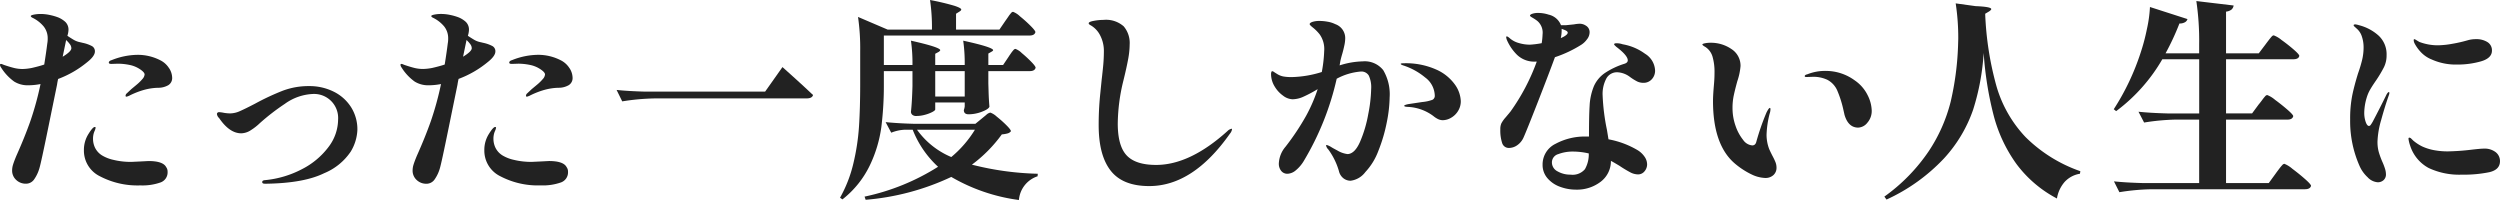
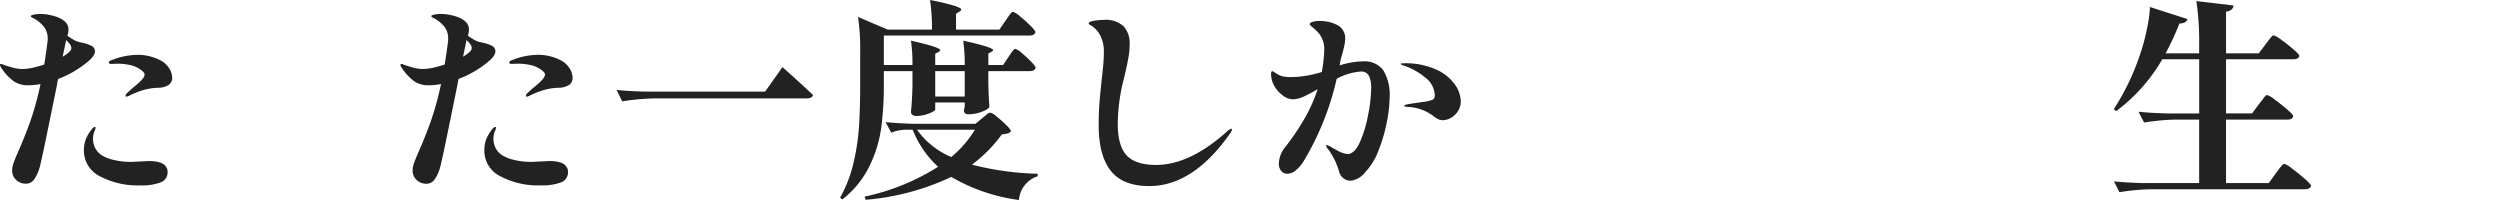
<svg xmlns="http://www.w3.org/2000/svg" id="txt_mv_01" width="400" height="32" viewBox="0 0 400 32">
  <defs>
    <clipPath id="clip-path">
      <rect id="長方形_12" data-name="長方形 12" width="400" height="32" fill="#222" />
    </clipPath>
  </defs>
  <g id="グループ_1" data-name="グループ 1" clip-path="url(#clip-path)">
    <path id="パス_1" data-name="パス 1" d="M9.3,13.7a9.3,9.3,0,0,0-.173.915q-.382,1.862-1.474,7.2T6.313,27.952a5.944,5.944,0,0,1-.885,1.862,1.578,1.578,0,0,1-1.3.643A2.213,2.213,0,0,1,2.6,29.864a2.01,2.01,0,0,1-.659-1.574,3.148,3.148,0,0,1,.156-.914q.156-.508.538-1.422,1.317-2.946,2.22-5.5a49.033,49.033,0,0,0,1.63-5.943,10.5,10.5,0,0,1-2.012.2,4.082,4.082,0,0,1-2.2-.593,7.945,7.945,0,0,1-2.1-2.251A.885.885,0,0,1,0,11.461c0-.112.046-.169.139-.169a.588.588,0,0,1,.225.051c.081.034.179.073.295.119q1.006.339,1.648.491a5.758,5.758,0,0,0,1.336.152A8.75,8.75,0,0,0,5.1,11.935q1.179-.271,1.977-.542.312-1.93.486-3.352a4.141,4.141,0,0,0,.069-.813A3.023,3.023,0,0,0,6.99,5.3,5.419,5.419,0,0,0,5.134,3.875c-.139-.089-.208-.169-.208-.236,0-.09.167-.169.5-.237a5.715,5.715,0,0,1,1.127-.1,6.934,6.934,0,0,1,1.37.152,8.949,8.949,0,0,1,1.37.39,3.949,3.949,0,0,1,1.162.728,1.716,1.716,0,0,1,.5,1.337,3.353,3.353,0,0,1-.173.881c.185.135.52.35,1.006.643a3.2,3.2,0,0,0,.885.356q.4.085.5.119a5.592,5.592,0,0,1,1.526.525.939.939,0,0,1,.486.863q0,.747-1.249,1.728A16.219,16.219,0,0,1,9.3,13.7m.728-3.556q1.387-.845,1.388-1.354a1.066,1.066,0,0,0-.191-.593,5.005,5.005,0,0,0-.642-.727ZM26.572,27.783a1.213,1.213,0,0,1,.243.779,1.7,1.7,0,0,1-1.127,1.693,8.7,8.7,0,0,1-3.243.474,12.931,12.931,0,0,1-6.452-1.457,4.56,4.56,0,0,1-2.567-4.164,4.777,4.777,0,0,1,.728-2.608q.693-1.116,1.006-1.117a.121.121,0,0,1,.139.135,2.169,2.169,0,0,1-.173.525,2.811,2.811,0,0,0-.208.728,3.046,3.046,0,0,0-.035.508,3.315,3.315,0,0,0,.33,1.439,3.007,3.007,0,0,0,1.093,1.2,5.987,5.987,0,0,0,1.856.727,11.6,11.6,0,0,0,2.862.322l1.457-.068,1.283-.067q2.289,0,2.81.948m.486-15.8a2.914,2.914,0,0,1,.486,1.507,1.329,1.329,0,0,1-.607,1.2,3.221,3.221,0,0,1-1.648.423,9.268,9.268,0,0,0-2.255.339,13.124,13.124,0,0,0-2.394.947,2.906,2.906,0,0,1-.382.136c-.116,0-.173-.045-.173-.136a.765.765,0,0,1,.1-.3l.833-.779q.208-.169.815-.677a7.273,7.273,0,0,0,.954-.931,1.245,1.245,0,0,0,.347-.728q0-.3-.555-.711a4.631,4.631,0,0,0-1.839-.813,9.45,9.45,0,0,0-1.873-.2l-1.041.034q-.416,0-.416-.2,0-.271.451-.406a11.45,11.45,0,0,1,4.128-.847,7.884,7.884,0,0,1,3.677.88,3.483,3.483,0,0,1,1.388,1.27" transform="translate(0 -1.065)" fill="#222" />
-     <path id="パス_2" data-name="パス 2" d="M57.275,35.69q0-.271.451-.3a15.96,15.96,0,0,0,5.949-1.778,12.218,12.218,0,0,0,4.215-3.539A7.328,7.328,0,0,0,69.416,25.7a3.848,3.848,0,0,0-3.92-4.1,8.249,8.249,0,0,0-4.614,1.592,34.8,34.8,0,0,0-3.989,3.081,8.923,8.923,0,0,1-1.4,1.1,2.919,2.919,0,0,1-1.578.525q-1.873,0-3.538-2.439a1.04,1.04,0,0,1-.347-.643.27.27,0,0,1,.1-.22.375.375,0,0,1,.243-.085,5.327,5.327,0,0,1,.728.1,5.909,5.909,0,0,0,1.075.1,3.892,3.892,0,0,0,1.544-.372q.849-.372,2.411-1.185a38.8,38.8,0,0,1,4.458-2.083,11.717,11.717,0,0,1,4.18-.728,8.68,8.68,0,0,1,3.92.88A6.905,6.905,0,0,1,71.48,23.7,6.616,6.616,0,0,1,72.5,27.36a7.216,7.216,0,0,1-1.058,3.454,9.456,9.456,0,0,1-4.267,3.471q-3.209,1.575-9.14,1.676h-.347c-.278,0-.416-.089-.416-.27" transform="translate(-15.319 -6.568)" fill="#222" />
    <path id="パス_3" data-name="パス 3" d="M101.652,13.7a9.3,9.3,0,0,0-.173.915q-.382,1.862-1.474,7.2t-1.336,6.146a5.945,5.945,0,0,1-.885,1.862,1.578,1.578,0,0,1-1.3.643,2.213,2.213,0,0,1-1.526-.593A2.01,2.01,0,0,1,94.3,28.29a3.148,3.148,0,0,1,.156-.914q.156-.508.538-1.422,1.317-2.946,2.22-5.5a49.037,49.037,0,0,0,1.63-5.943,10.5,10.5,0,0,1-2.012.2,4.082,4.082,0,0,1-2.2-.593,7.945,7.945,0,0,1-2.1-2.251.885.885,0,0,1-.173-.406c0-.112.046-.169.139-.169a.588.588,0,0,1,.225.051c.081.034.179.073.295.119q1.006.339,1.648.491A5.757,5.757,0,0,0,96,12.1a8.75,8.75,0,0,0,1.457-.169q1.179-.271,1.977-.542.312-1.93.486-3.352a4.141,4.141,0,0,0,.069-.813,3.023,3.023,0,0,0-.642-1.93,5.419,5.419,0,0,0-1.856-1.423c-.139-.089-.208-.169-.208-.236,0-.09.167-.169.5-.237a5.715,5.715,0,0,1,1.127-.1,6.934,6.934,0,0,1,1.37.152,8.949,8.949,0,0,1,1.37.39,3.95,3.95,0,0,1,1.162.728,1.716,1.716,0,0,1,.5,1.337,3.353,3.353,0,0,1-.173.881c.185.135.52.35,1.006.643a3.2,3.2,0,0,0,.885.356q.4.085.5.119a5.592,5.592,0,0,1,1.526.525.939.939,0,0,1,.486.863q0,.747-1.249,1.728a16.219,16.219,0,0,1-4.648,2.674m.728-3.556q1.387-.845,1.388-1.354a1.066,1.066,0,0,0-.191-.593,5.006,5.006,0,0,0-.642-.727Zm16.547,17.643a1.213,1.213,0,0,1,.243.779,1.7,1.7,0,0,1-1.127,1.693,8.7,8.7,0,0,1-3.243.474,12.931,12.931,0,0,1-6.452-1.457,4.56,4.56,0,0,1-2.567-4.164,4.777,4.777,0,0,1,.728-2.608q.693-1.116,1.006-1.117a.121.121,0,0,1,.139.135,2.168,2.168,0,0,1-.173.525,2.811,2.811,0,0,0-.208.728,3.047,3.047,0,0,0-.035.508,3.315,3.315,0,0,0,.33,1.439,3.007,3.007,0,0,0,1.093,1.2,5.987,5.987,0,0,0,1.856.727,11.6,11.6,0,0,0,2.862.322l1.457-.068,1.283-.067q2.289,0,2.81.948m.486-15.8a2.914,2.914,0,0,1,.486,1.507,1.329,1.329,0,0,1-.607,1.2,3.221,3.221,0,0,1-1.648.423,9.268,9.268,0,0,0-2.255.339,13.124,13.124,0,0,0-2.394.947,2.906,2.906,0,0,1-.382.136c-.116,0-.173-.045-.173-.136a.764.764,0,0,1,.1-.3l.833-.779q.208-.169.815-.677a7.271,7.271,0,0,0,.954-.931,1.246,1.246,0,0,0,.347-.728q0-.3-.555-.711a4.631,4.631,0,0,0-1.839-.813,9.45,9.45,0,0,0-1.873-.2l-1.041.034q-.416,0-.416-.2,0-.271.451-.406a11.45,11.45,0,0,1,4.128-.847,7.884,7.884,0,0,1,3.677.88,3.483,3.483,0,0,1,1.388,1.27" transform="translate(-28.281 -1.065)" fill="#222" />
    <path id="パス_4" data-name="パス 4" d="M148.3,20.862a35.978,35.978,0,0,0-5.2.474l-.9-1.829q1.908.2,4.614.27h19.148l2.775-3.927q3.156,2.811,4.891,4.47-.138.541-1.041.542Z" transform="translate(-43.544 -5.116)" fill="#222" />
    <path id="パス_5" data-name="パス 5" d="M220.688,9.109c.069-.113.191-.293.364-.542a5.318,5.318,0,0,1,.434-.558.469.469,0,0,1,.312-.186,2.812,2.812,0,0,1,1.006.66,19.647,19.647,0,0,1,1.509,1.389q.711.728.711.965-.139.541-.937.542h-6.626v1.964l.035,1.185q.034,1.354.139,2.54-.139.406-1.214.812a5.947,5.947,0,0,1-2.116.407q-.764,0-.763-.677a2.832,2.832,0,0,0,.139-.576v-.643h-4.718v1.117q0,.17-.486.423a5.809,5.809,0,0,1-1.179.44,5.189,5.189,0,0,1-1.353.186.915.915,0,0,1-.659-.2.643.643,0,0,1-.208-.475q.173-1.524.243-4.1v-2.4h-4.579v2.066a53.908,53.908,0,0,1-.4,6.874,20.575,20.575,0,0,1-1.856,6.163,15.315,15.315,0,0,1-4.371,5.418l-.382-.271a20.9,20.9,0,0,0,2.133-5.486,35.377,35.377,0,0,0,.9-5.909q.189-2.929.191-6.756V8.161a35.086,35.086,0,0,0-.347-5.452l4.752,2.032h7.077A30.344,30.344,0,0,0,208.131,0a39.6,39.6,0,0,1,3.92.931c.716.237,1.075.435,1.075.593,0,.091-.082.192-.243.3l-.59.372v2.54h6.938l.971-1.423q.173-.236.451-.643a5.312,5.312,0,0,1,.451-.593.469.469,0,0,1,.312-.186,3.266,3.266,0,0,1,1.093.711,21.2,21.2,0,0,1,1.682,1.507q.8.8.8,1.033c-.093.362-.405.541-.937.541H200.742V10.4h4.579a25.671,25.671,0,0,0-.243-3.894q4.683,1.05,4.683,1.524,0,.1-.243.271l-.555.3V10.4h4.718a25.575,25.575,0,0,0-.243-3.894q4.787,1.05,4.787,1.524c0,.068-.082.147-.243.237l-.52.3V10.4h2.359ZM225.371,27.8l-.035.406A4.355,4.355,0,0,0,222.353,32a29,29,0,0,1-10.823-3.691,39.725,39.725,0,0,1-13.7,3.657l-.173-.508a35.783,35.783,0,0,0,11.76-4.775,15.948,15.948,0,0,1-4.059-5.926h-1.283a6.422,6.422,0,0,0-2.151.475l-.9-1.693q1.906.2,4.614.271h9.748l1.075-.88c.139-.113.358-.293.659-.542a1.333,1.333,0,0,1,.659-.372,2.927,2.927,0,0,1,1.023.643,17.719,17.719,0,0,1,1.544,1.371q.728.728.728.965a.949.949,0,0,1-.486.339,5.069,5.069,0,0,1-.971.169,22.289,22.289,0,0,1-4.787,4.842A46.906,46.906,0,0,0,225.371,27.8M206.05,20.757a12.824,12.824,0,0,0,5.481,4.369,17.638,17.638,0,0,0,3.781-4.369Zm7.632-9.379h-4.718v4.063h4.718Z" transform="translate(-59.326)" fill="#222" />
    <path id="パス_6" data-name="パス 6" d="M254.6,28.827q-1.925-2.455-1.925-7.264a47.574,47.574,0,0,1,.225-4.774q.226-2.236.26-2.574.034-.238.191-1.727a26.215,26.215,0,0,0,.156-2.709,5.4,5.4,0,0,0-.59-2.59,3.879,3.879,0,0,0-1.492-1.608c-.232-.113-.347-.226-.347-.339q0-.238.815-.389a8.353,8.353,0,0,1,1.544-.152,4.27,4.27,0,0,1,3.243,1.032,4.111,4.111,0,0,1,.954,2.9,13.438,13.438,0,0,1-.26,2.437q-.26,1.39-.746,3.353a29.657,29.657,0,0,0-.9,6.874q0,3.589,1.44,5.1t4.7,1.508q5.411,0,11.413-5.418a1.334,1.334,0,0,1,.659-.373c.046,0,.069.035.069.1a1.453,1.453,0,0,1-.347.71q-5.9,8.365-12.9,8.365-4.232,0-6.157-2.455" transform="translate(-76.887 -1.517)" fill="#222" />
    <path id="パス_7" data-name="パス 7" d="M311.1,12.857a7.564,7.564,0,0,1,1.006,4.317,21.5,21.5,0,0,1-.451,3.961,25.114,25.114,0,0,1-1.336,4.555,10.123,10.123,0,0,1-2.1,3.436,3.488,3.488,0,0,1-2.359,1.389,1.865,1.865,0,0,1-1.145-.389,2.062,2.062,0,0,1-.728-1.169,10.956,10.956,0,0,0-1.7-3.453,1.177,1.177,0,0,1-.347-.61.091.091,0,0,1,.1-.1,3.166,3.166,0,0,1,.728.339c.092.067.416.249.971.542a4.149,4.149,0,0,0,1.63.575q1.145-.033,1.995-1.947a19.875,19.875,0,0,0,1.318-4.436,23.316,23.316,0,0,0,.468-4.046,4.406,4.406,0,0,0-.382-2.134,1.374,1.374,0,0,0-1.283-.643,9.774,9.774,0,0,0-3.85,1.151A44.6,44.6,0,0,1,298.4,27.3a5.813,5.813,0,0,1-1.318,1.558,2.182,2.182,0,0,1-1.318.542,1.245,1.245,0,0,1-1.006-.457,1.814,1.814,0,0,1-.382-1.2,4.419,4.419,0,0,1,1.075-2.675,39.048,39.048,0,0,0,3.3-4.96,24.99,24.99,0,0,0,1.839-4.25,20.4,20.4,0,0,1-2.29,1.218,4.379,4.379,0,0,1-1.734.407,2.668,2.668,0,0,1-1.509-.576,4.839,4.839,0,0,1-1.37-1.506,3.81,3.81,0,0,1-.555-1.981.844.844,0,0,1,.052-.3c.035-.09.075-.135.121-.135a.728.728,0,0,1,.33.152q.225.153.4.254a2.929,2.929,0,0,0,1.058.441,7.417,7.417,0,0,0,1.336.1,17.242,17.242,0,0,0,4.822-.813,21.961,21.961,0,0,0,.382-3.352,4.053,4.053,0,0,0-.728-2.676,6.536,6.536,0,0,0-1.041-1.049q-.555-.44-.555-.576,0-.2.416-.356A3.554,3.554,0,0,1,300.9,4.95a7.073,7.073,0,0,1,1.353.135,4.246,4.246,0,0,1,1.145.373,2.367,2.367,0,0,1,1.6,2.269,5.647,5.647,0,0,1-.139,1.134q-.138.661-.312,1.27-.278.949-.347,1.354l-.1.576a12.923,12.923,0,0,1,3.677-.643,3.775,3.775,0,0,1,3.33,1.439m8.481-.119a7.29,7.29,0,0,1,2.983,2.42,4.868,4.868,0,0,1,.919,2.624,2.913,2.913,0,0,1-.451,1.592,3.094,3.094,0,0,1-1.127,1.083,2.688,2.688,0,0,1-1.3.372,1.738,1.738,0,0,1-.746-.169,3.777,3.777,0,0,1-.781-.508,7.366,7.366,0,0,0-4.163-1.455q-.486-.034-.486-.169t.659-.272l2.255-.339a6.146,6.146,0,0,0,1.613-.355.708.708,0,0,0,.364-.694,3.718,3.718,0,0,0-1.544-2.878,10.52,10.52,0,0,0-3.521-1.93q-.382-.135-.382-.238c0-.067.15-.1.451-.1a11.894,11.894,0,0,1,5.255,1.016" transform="translate(-89.763 -1.598)" fill="#222" />
-     <path id="パス_8" data-name="パス 8" d="M354.747,10.127q-.937,2.573-2.758,7.23t-2.272,5.638a2.927,2.927,0,0,1-1.023,1.236,2.292,2.292,0,0,1-1.266.423,1.11,1.11,0,0,1-1.127-.779,6.449,6.449,0,0,1-.295-2.2,2.224,2.224,0,0,1,.173-.965,5.113,5.113,0,0,1,.694-.965l.763-.915a32.975,32.975,0,0,0,4.2-7.991h-.173a3.965,3.965,0,0,1-3-1.1,7.639,7.639,0,0,1-1.544-2.219,1.75,1.75,0,0,1-.173-.575c0-.09.035-.136.1-.136.092,0,.254.1.486.305a3.627,3.627,0,0,0,1.4.744,6.155,6.155,0,0,0,1.821.272,13.8,13.8,0,0,0,1.873-.237,10.788,10.788,0,0,0,.139-1.389,2.461,2.461,0,0,0-.833-2.167,6.3,6.3,0,0,0-.763-.508q-.416-.237-.416-.339c0-.113.121-.214.364-.3a2.794,2.794,0,0,1,.954-.135,5.347,5.347,0,0,1,1.665.271,2.742,2.742,0,0,1,1.977,1.693h.763l1.318-.135a5.645,5.645,0,0,1,.833-.1,1.776,1.776,0,0,1,1.075.305,1.2,1.2,0,0,1,.59,1.083,1.844,1.844,0,0,1-.416,1.1,3.389,3.389,0,0,1-.9.864,19.243,19.243,0,0,1-4.232,2m8.239,3.386a5.214,5.214,0,0,0-.607,2.743,33.477,33.477,0,0,0,.694,5.52l.243,1.489A14.139,14.139,0,0,1,368,25.027a3.674,3.674,0,0,1,1.11,1.067,2.154,2.154,0,0,1,.382,1.168,1.7,1.7,0,0,1-.416,1.134,1.308,1.308,0,0,1-1.041.492,2.743,2.743,0,0,1-1.249-.339,19.568,19.568,0,0,1-1.734-1.05q-.9-.54-1.353-.778a4.122,4.122,0,0,1-1.648,3.352,6.23,6.23,0,0,1-3.937,1.253,7.267,7.267,0,0,1-2.55-.457A4.761,4.761,0,0,1,353.55,29.5a3.227,3.227,0,0,1-.78-2.167,3.655,3.655,0,0,1,2.064-3.335,9.886,9.886,0,0,1,4.943-1.168h.416q0-3.386.1-4.91a9.451,9.451,0,0,1,.694-3.166,5.057,5.057,0,0,1,1.717-2.066,12.253,12.253,0,0,1,3.174-1.506q.52-.169.52-.542,0-.779-1.839-2.167l-.208-.2c-.092-.09-.139-.158-.139-.2q0-.17.416-.169a3.144,3.144,0,0,1,.971.169,8.458,8.458,0,0,1,3.556,1.507,3.3,3.3,0,0,1,1.613,2.658,1.986,1.986,0,0,1-.538,1.439,1.74,1.74,0,0,1-1.3.559,2.3,2.3,0,0,1-.989-.2,8.5,8.5,0,0,1-1.2-.746,3.6,3.6,0,0,0-2.012-.744,1.94,1.94,0,0,0-1.752.982M359.551,28.04a4.8,4.8,0,0,0,.607-2.506,11.3,11.3,0,0,0-2.463-.3,6.527,6.527,0,0,0-2.411.406,1.382,1.382,0,0,0-1.023,1.321,1.6,1.6,0,0,0,.9,1.439,4.055,4.055,0,0,0,2.081.526,2.566,2.566,0,0,0,2.307-.88m-3.729-22.18a5.808,5.808,0,0,1-.139,1.219l.416-.2q.693-.373.694-.677,0-.237-.52-.44l-.451-.169Z" transform="translate(-105.955 -0.984)" fill="#222" />
-     <path id="パス_9" data-name="パス 9" d="M400.427,31.145a12.6,12.6,0,0,1-2.652-1.744q-3.471-2.98-3.469-9.989,0-.881.137-2.438.036-.406.07-.931t.035-1.2a8.729,8.729,0,0,0-.311-2.489,2.764,2.764,0,0,0-1.145-1.575c-.325-.181-.486-.316-.486-.406,0-.068.133-.129.4-.186a4.094,4.094,0,0,1,.849-.085,5.775,5.775,0,0,1,3.417,1.016,3.163,3.163,0,0,1,1.439,2.709,10,10,0,0,1-.52,2.438q-.381,1.389-.572,2.3a9.7,9.7,0,0,0-.191,2,8.441,8.441,0,0,0,.484,2.828,7.382,7.382,0,0,0,1.214,2.252,1.989,1.989,0,0,0,1.458.88q.52,0,.66-.61a38.475,38.475,0,0,1,1.6-4.606q.381-.777.555-.778c.069,0,.1.068.1.2a2.341,2.341,0,0,1-.139.744,15.36,15.36,0,0,0-.486,3.353,6.469,6.469,0,0,0,.416,2.269q.175.406.52,1.084a9.56,9.56,0,0,1,.5,1.05,2.358,2.358,0,0,1,.157.847,1.551,1.551,0,0,1-.5,1.2,1.861,1.861,0,0,1-1.3.457,5.4,5.4,0,0,1-2.238-.593m14.9-9.6-.208-.915a17.089,17.089,0,0,0-.954-2.928,3.513,3.513,0,0,0-1.578-1.676,5.26,5.26,0,0,0-2.324-.475l-1.006.035c-.186,0-.277-.045-.277-.135,0-.135.138-.238.416-.3a7.627,7.627,0,0,1,2.983-.542,7.829,7.829,0,0,1,4.613,1.524,6.146,6.146,0,0,1,2.048,2.353,5.8,5.8,0,0,1,.658,2.455A2.842,2.842,0,0,1,419,22.9a1.969,1.969,0,0,1-1.457.778q-1.631,0-2.22-2.133" transform="translate(-120.225 -3.26)" fill="#222" />
-     <path id="パス_10" data-name="パス 10" d="M449.179,1.24q2.5.1,2.5.473,0,.136-.347.373l-.625.372a50.214,50.214,0,0,0,1.821,11.649,19.837,19.837,0,0,0,4.648,8.092,23.31,23.31,0,0,0,8.759,5.453l-.069.406a4.223,4.223,0,0,0-2.428,1.287,5.283,5.283,0,0,0-1.249,2.674,19.142,19.142,0,0,1-6.488-5.536,23.311,23.311,0,0,1-3.608-7.635,54.507,54.507,0,0,1-1.63-10.125A37.357,37.357,0,0,1,448.78,17.8a22.2,22.2,0,0,1-4.648,7.788,29.389,29.389,0,0,1-9.211,6.6l-.347-.473a28.616,28.616,0,0,0,7.111-7.28,25.517,25.517,0,0,0,3.5-7.908,46.181,46.181,0,0,0,1.179-8.889l.035-1.185A36.7,36.7,0,0,0,445.987.8Z" transform="translate(-133.077 -0.258)" fill="#222" />
    <path id="パス_11" data-name="パス 11" d="M510.682,16.774c.139-.157.312-.378.52-.66a7.317,7.317,0,0,1,.5-.626.51.51,0,0,1,.33-.2,4.263,4.263,0,0,1,1.249.762q1.041.762,1.977,1.574t.937,1.05q-.139.541-.9.542h-9.852V29.372h6.834l1.11-1.524q.138-.2.486-.661t.555-.677a.562.562,0,0,1,.347-.219,4.457,4.457,0,0,1,1.283.8q1.075.8,2.029,1.642t.954,1.084q-.139.541-.971.542H493.58a35.765,35.765,0,0,0-5.2.473L487.51,29.1q1.908.2,4.614.272h9.019V19.213h-3.608a35.882,35.882,0,0,0-5.2.474l-.9-1.728q1.908.2,4.614.271h5.1V9.562h-5.9a27.461,27.461,0,0,1-7.389,8.3l-.382-.305a38.429,38.429,0,0,0,4.3-9.041,32.071,32.071,0,0,0,1.006-3.793,20.768,20.768,0,0,0,.486-3.522l6,1.931a.819.819,0,0,1-.4.508,1.677,1.677,0,0,1-.885.2,40.237,40.237,0,0,1-2.22,4.775h5.377V7.192A43.276,43.276,0,0,0,500.691.25l5.967.71a1.089,1.089,0,0,1-.33.644,1.747,1.747,0,0,1-.885.339v6.67h5.238l1.075-1.422c.116-.158.277-.372.486-.644s.375-.474.5-.61a.516.516,0,0,1,.329-.2,4.208,4.208,0,0,1,1.232.728q1.023.728,1.942,1.524t.919,1.033q-.1.541-.971.542H505.444V18.23h4.163Z" transform="translate(-149.277 -0.081)" fill="#222" />
-     <path id="パス_12" data-name="パス 12" d="M544.832,30.249A5.424,5.424,0,0,1,543.5,28.4,17.687,17.687,0,0,1,542,20.954a19.193,19.193,0,0,1,.329-3.81q.33-1.608.954-3.606a20.445,20.445,0,0,0,.66-2.218,8.739,8.739,0,0,0,.207-1.914,5.369,5.369,0,0,0-.277-1.709,2.75,2.75,0,0,0-.867-1.3q-.105-.1-.277-.254c-.116-.1-.173-.186-.173-.254,0-.045.028-.079.087-.1a.522.522,0,0,1,.191-.034,3.529,3.529,0,0,1,.59.135,7.4,7.4,0,0,1,3.139,1.676,4.058,4.058,0,0,1,1.265,3.132,4.238,4.238,0,0,1-.416,1.9,19.688,19.688,0,0,1-1.249,2.1q-.591.846-.954,1.473a5.965,5.965,0,0,0-.572,1.338,8.7,8.7,0,0,0-.382,2.4,4.4,4.4,0,0,0,.225,1.439q.225.661.537.661a.375.375,0,0,0,.278-.186,5.11,5.11,0,0,0,.312-.491q.553-1.049,1.2-2.32t.988-1.982a1.677,1.677,0,0,1,.208-.321c.07-.079.128-.119.173-.119.07,0,.1.045.1.135a1.26,1.26,0,0,1-.1.406q-.623,1.761-1.214,3.928a13.975,13.975,0,0,0-.589,3.454,6.115,6.115,0,0,0,.207,1.676,13.4,13.4,0,0,0,.625,1.676,9.736,9.736,0,0,1,.364.966,2.968,2.968,0,0,1,.157.9,1.2,1.2,0,0,1-.382.949,1.363,1.363,0,0,1-.937.339,2.466,2.466,0,0,1-1.578-.762m9.73-1.524a6.178,6.178,0,0,1-2.948-3.539,5.308,5.308,0,0,1-.277-1.117c0-.135.046-.2.138-.2a.531.531,0,0,1,.33.186l.295.289a7.1,7.1,0,0,0,1.421.931,8.061,8.061,0,0,0,1.874.593,11.674,11.674,0,0,0,2.289.2,36.243,36.243,0,0,0,3.747-.271q1.456-.169,1.943-.169a2.889,2.889,0,0,1,1.925.576,1.8,1.8,0,0,1,.677,1.422q0,1.389-1.734,1.778a20.414,20.414,0,0,1-4.371.389,11.475,11.475,0,0,1-5.308-1.067m.417-17.388a4.9,4.9,0,0,1-1.665-1.151A6.3,6.3,0,0,1,552.307,8.8a1.291,1.291,0,0,1-.139-.508c0-.113.035-.169.1-.169a1.1,1.1,0,0,1,.347.169c.185.113.334.2.451.27a8.283,8.283,0,0,0,2.983.542,13.822,13.822,0,0,0,2.271-.237,22.216,22.216,0,0,0,2.515-.576,4.634,4.634,0,0,1,1.284-.169,3.29,3.29,0,0,1,1.856.474,1.534,1.534,0,0,1,.711,1.354q0,1.218-1.77,1.727a13.638,13.638,0,0,1-3.781.508,9.41,9.41,0,0,1-4.163-.847" transform="translate(-165.975 -1.856)" fill="#222" />
  </g>
</svg>